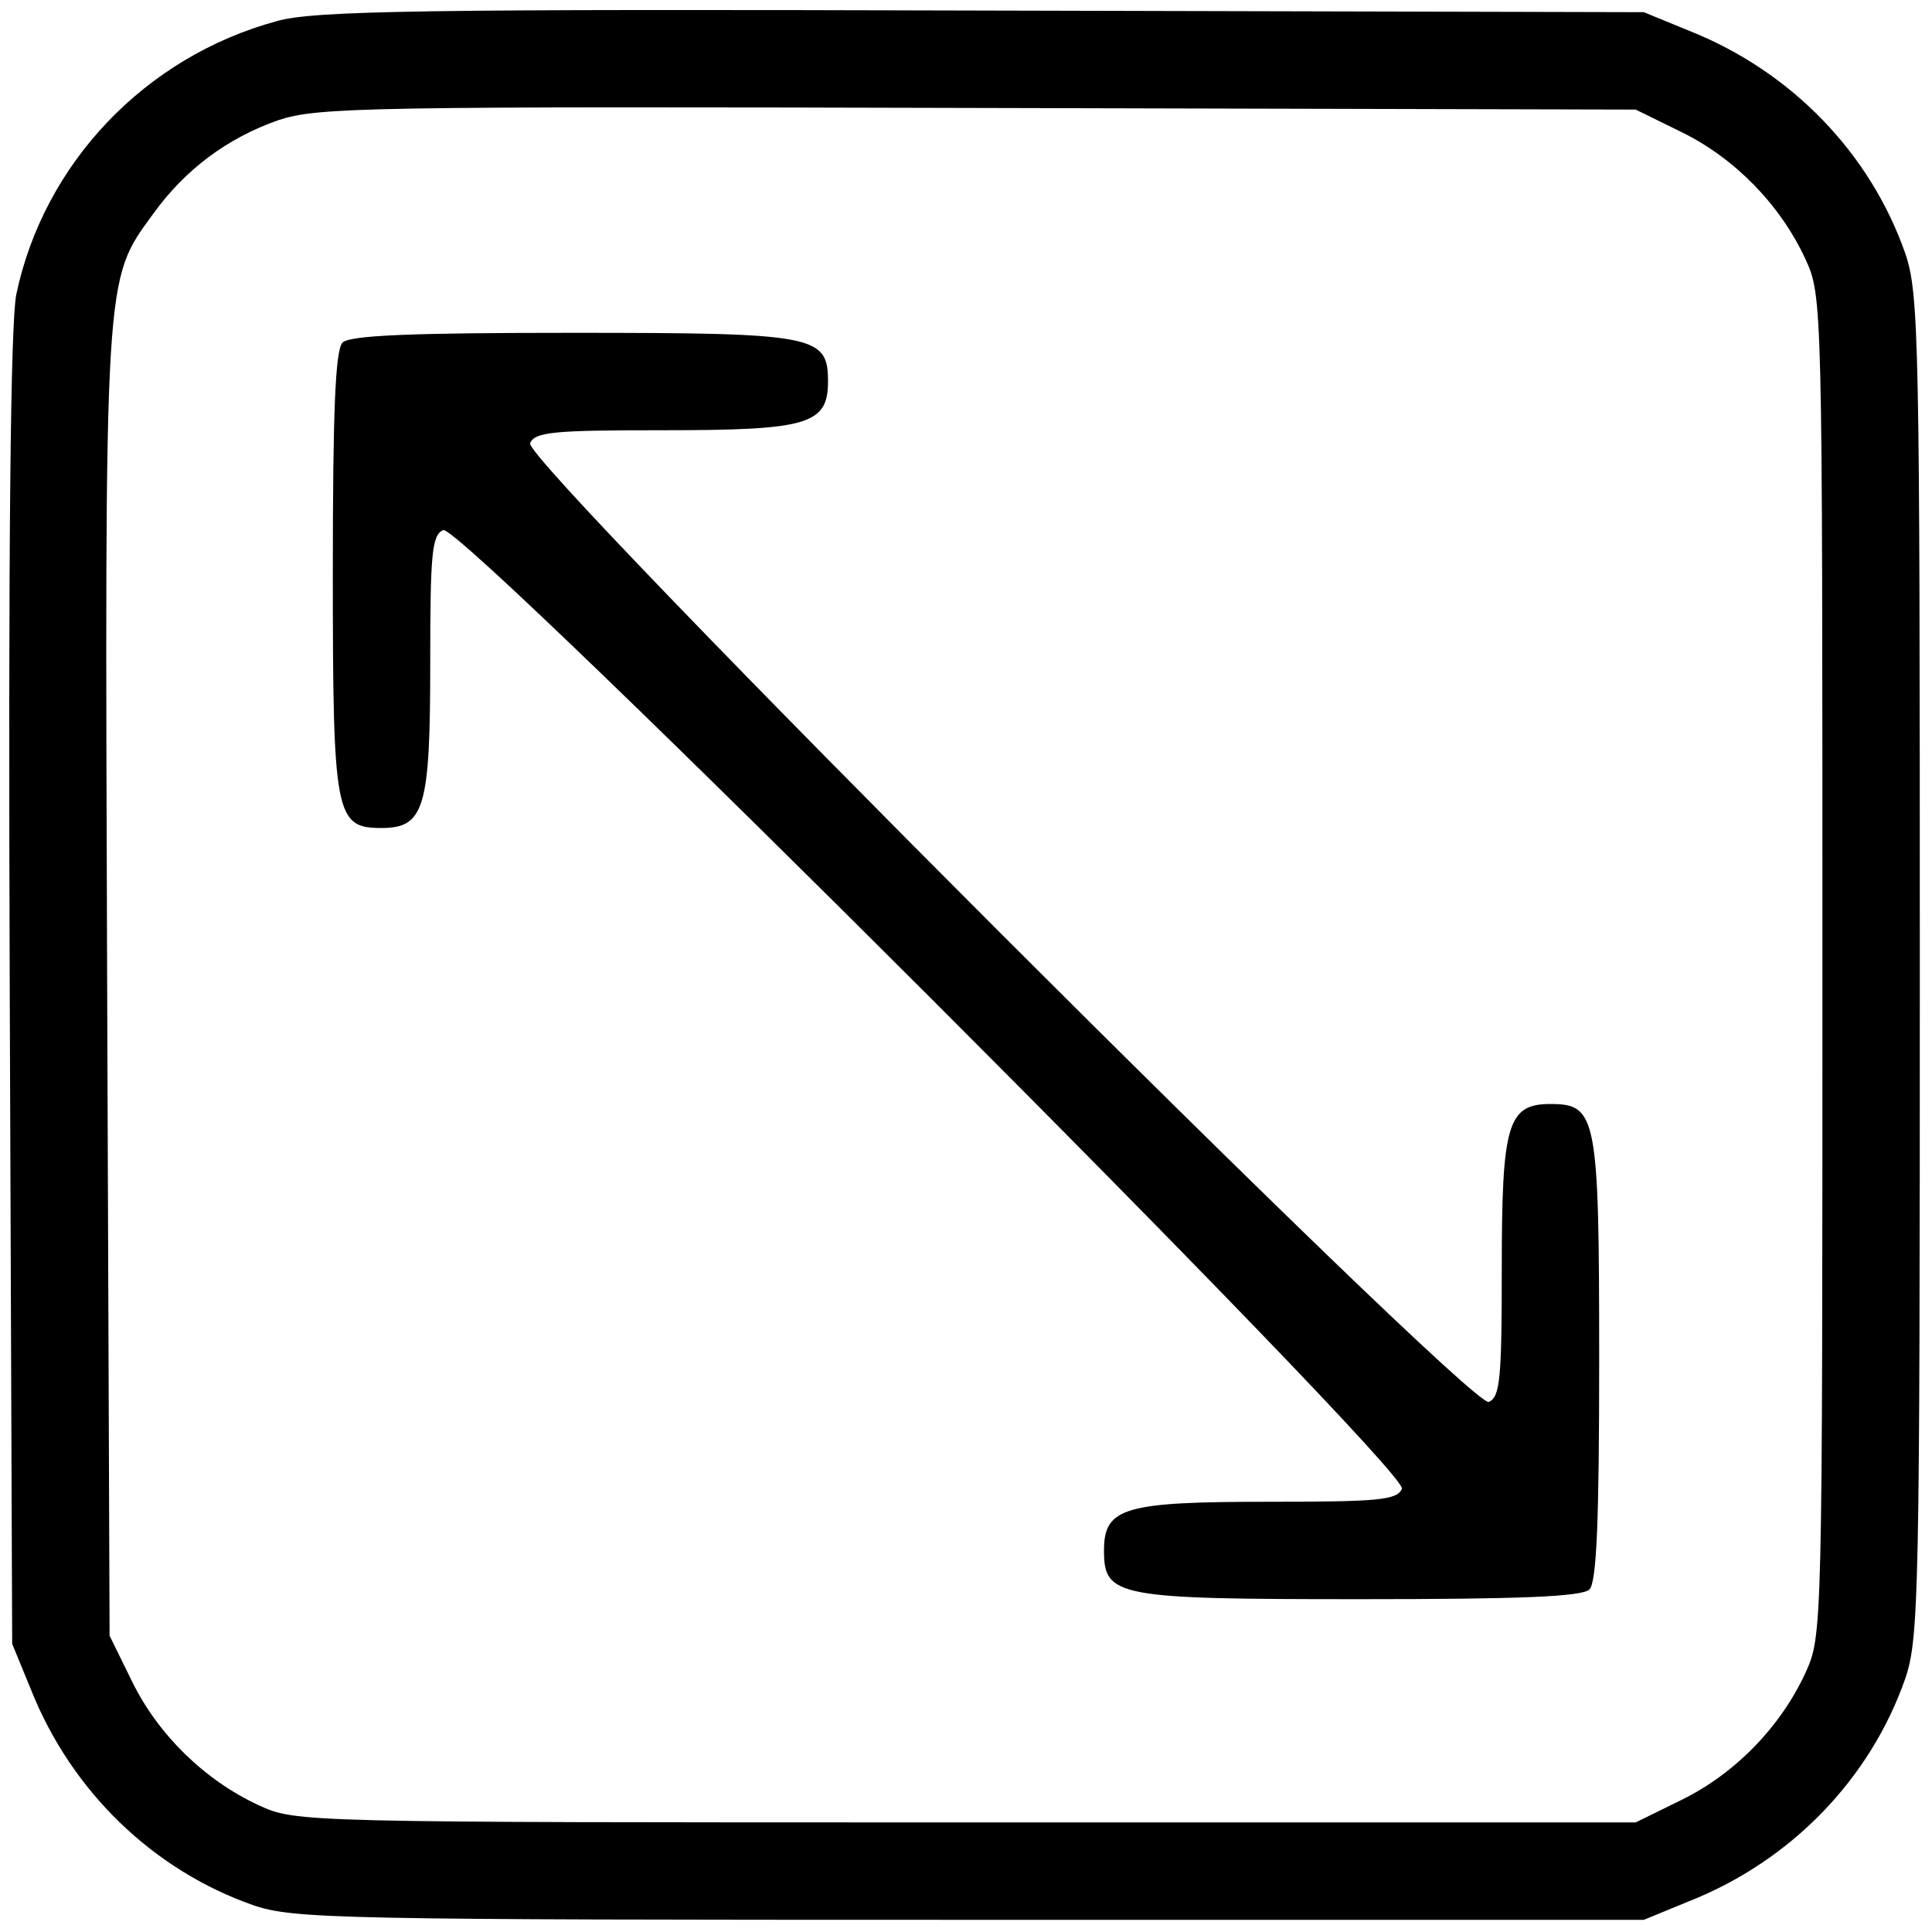
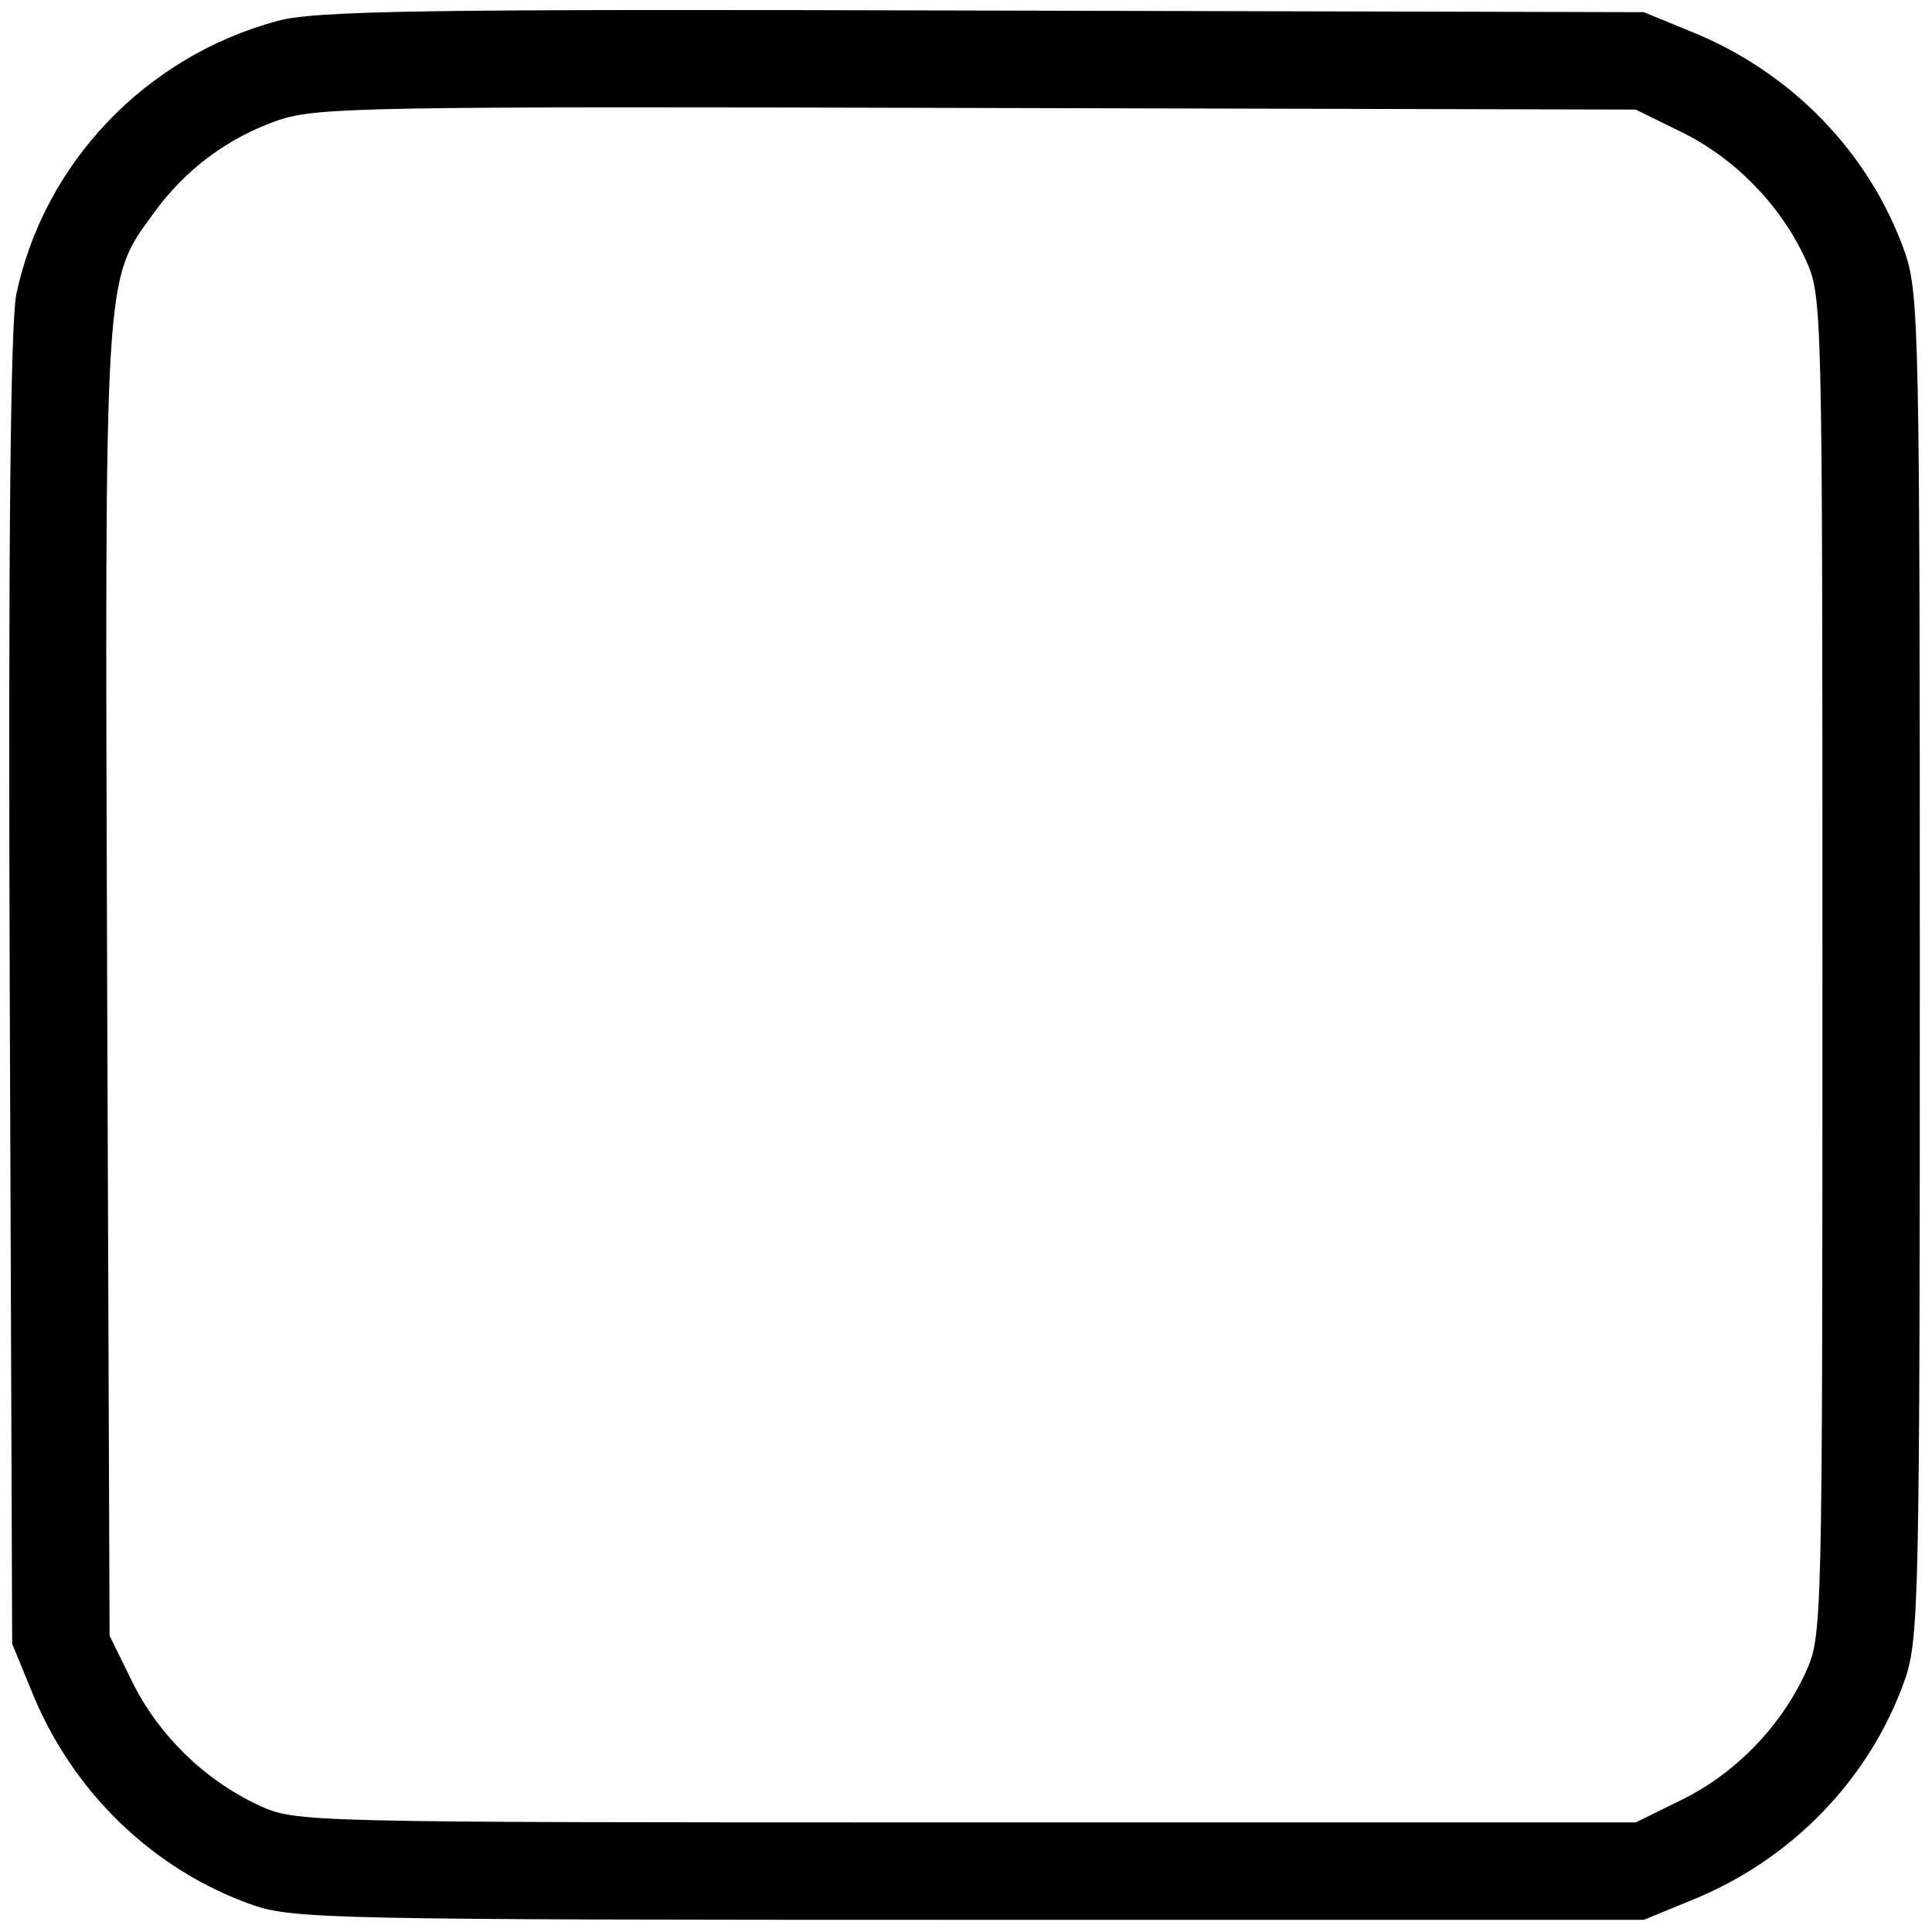
<svg xmlns="http://www.w3.org/2000/svg" version="1.0" width="238pt" height="238pt" viewBox="0 0 238 238" preserveAspectRatio="xMidYMid meet">
  <g transform="translate(0,238) scale(0.1,-0.1)" fill="#000000" stroke="none">
    <path d="M341 2354 c-162 -44 -287 -175 -321 -337 -7 -37 -10 -304 -8 -857 l3 -805 23 -56 c50 -126 151 -223 274 -266 50 -17 104 -18 883 -18 l830 0 56 23 c126 50 223 151 266 274 17 50 18 104 18 878 0 774 -1 828 -18 878 -43 123 -140 224 -266 274 l-56 23 -815 2 c-689 2 -823 0 -869 -13z m1731 -137 c65 -32 121 -89 152 -156 21 -46 21 -49 21 -871 0 -822 0 -825 -21 -871 -31 -67 -87 -124 -152 -156 l-57 -28 -825 0 c-822 0 -825 0 -871 21 -67 31 -124 87 -156 152 l-28 57 -3 804 c-3 883 -4 864 57 948 39 54 91 93 154 115 49 16 105 17 862 15 l810 -2 57 -28z" />
-     <path d="M422 1958 c-9 -9 -12 -86 -12 -283 0 -300 3 -315 60 -315 53 0 60 25 60 203 0 135 2 158 16 164 23 9 1190 -1158 1181 -1181 -6 -14 -29 -16 -164 -16 -178 0 -203 -7 -203 -60 0 -57 15 -60 315 -60 197 0 274 3 283 12 9 9 12 86 12 283 0 300 -3 315 -60 315 -53 0 -60 -25 -60 -203 0 -135 -2 -158 -16 -164 -23 -9 -1190 1158 -1181 1181 6 14 29 16 164 16 178 0 203 7 203 60 0 57 -15 60 -315 60 -197 0 -274 -3 -283 -12z" />
  </g>
</svg>